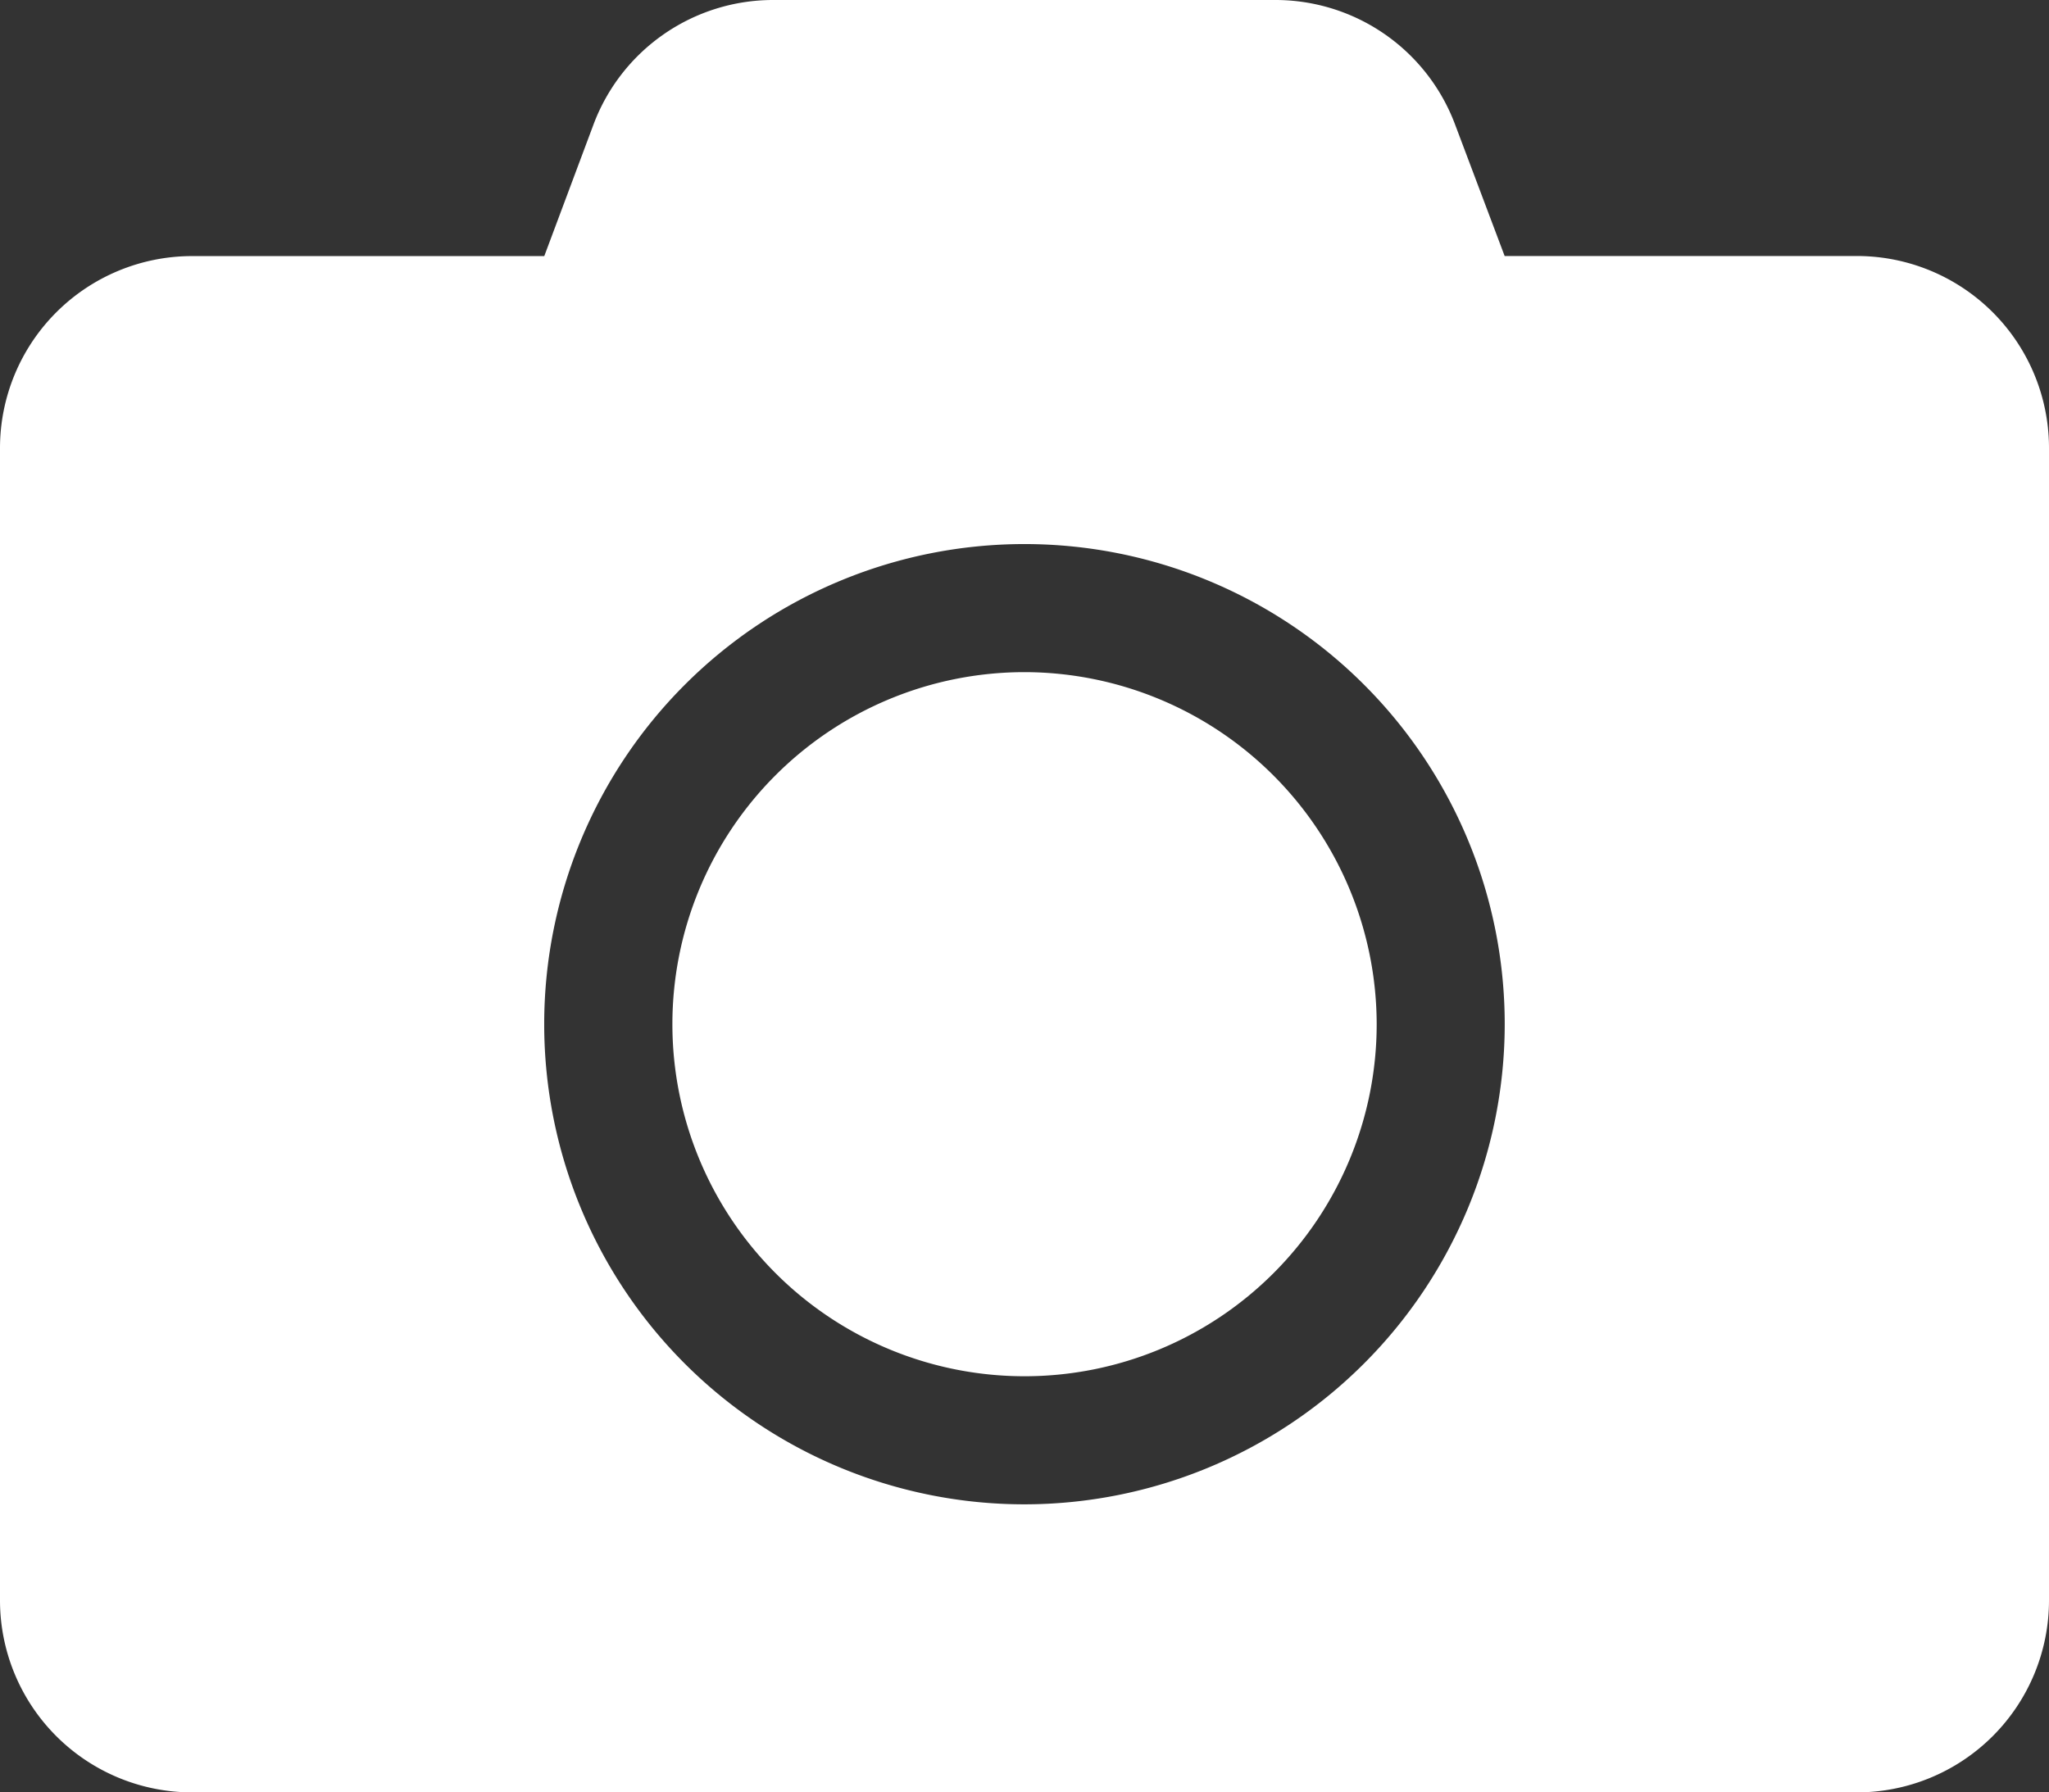
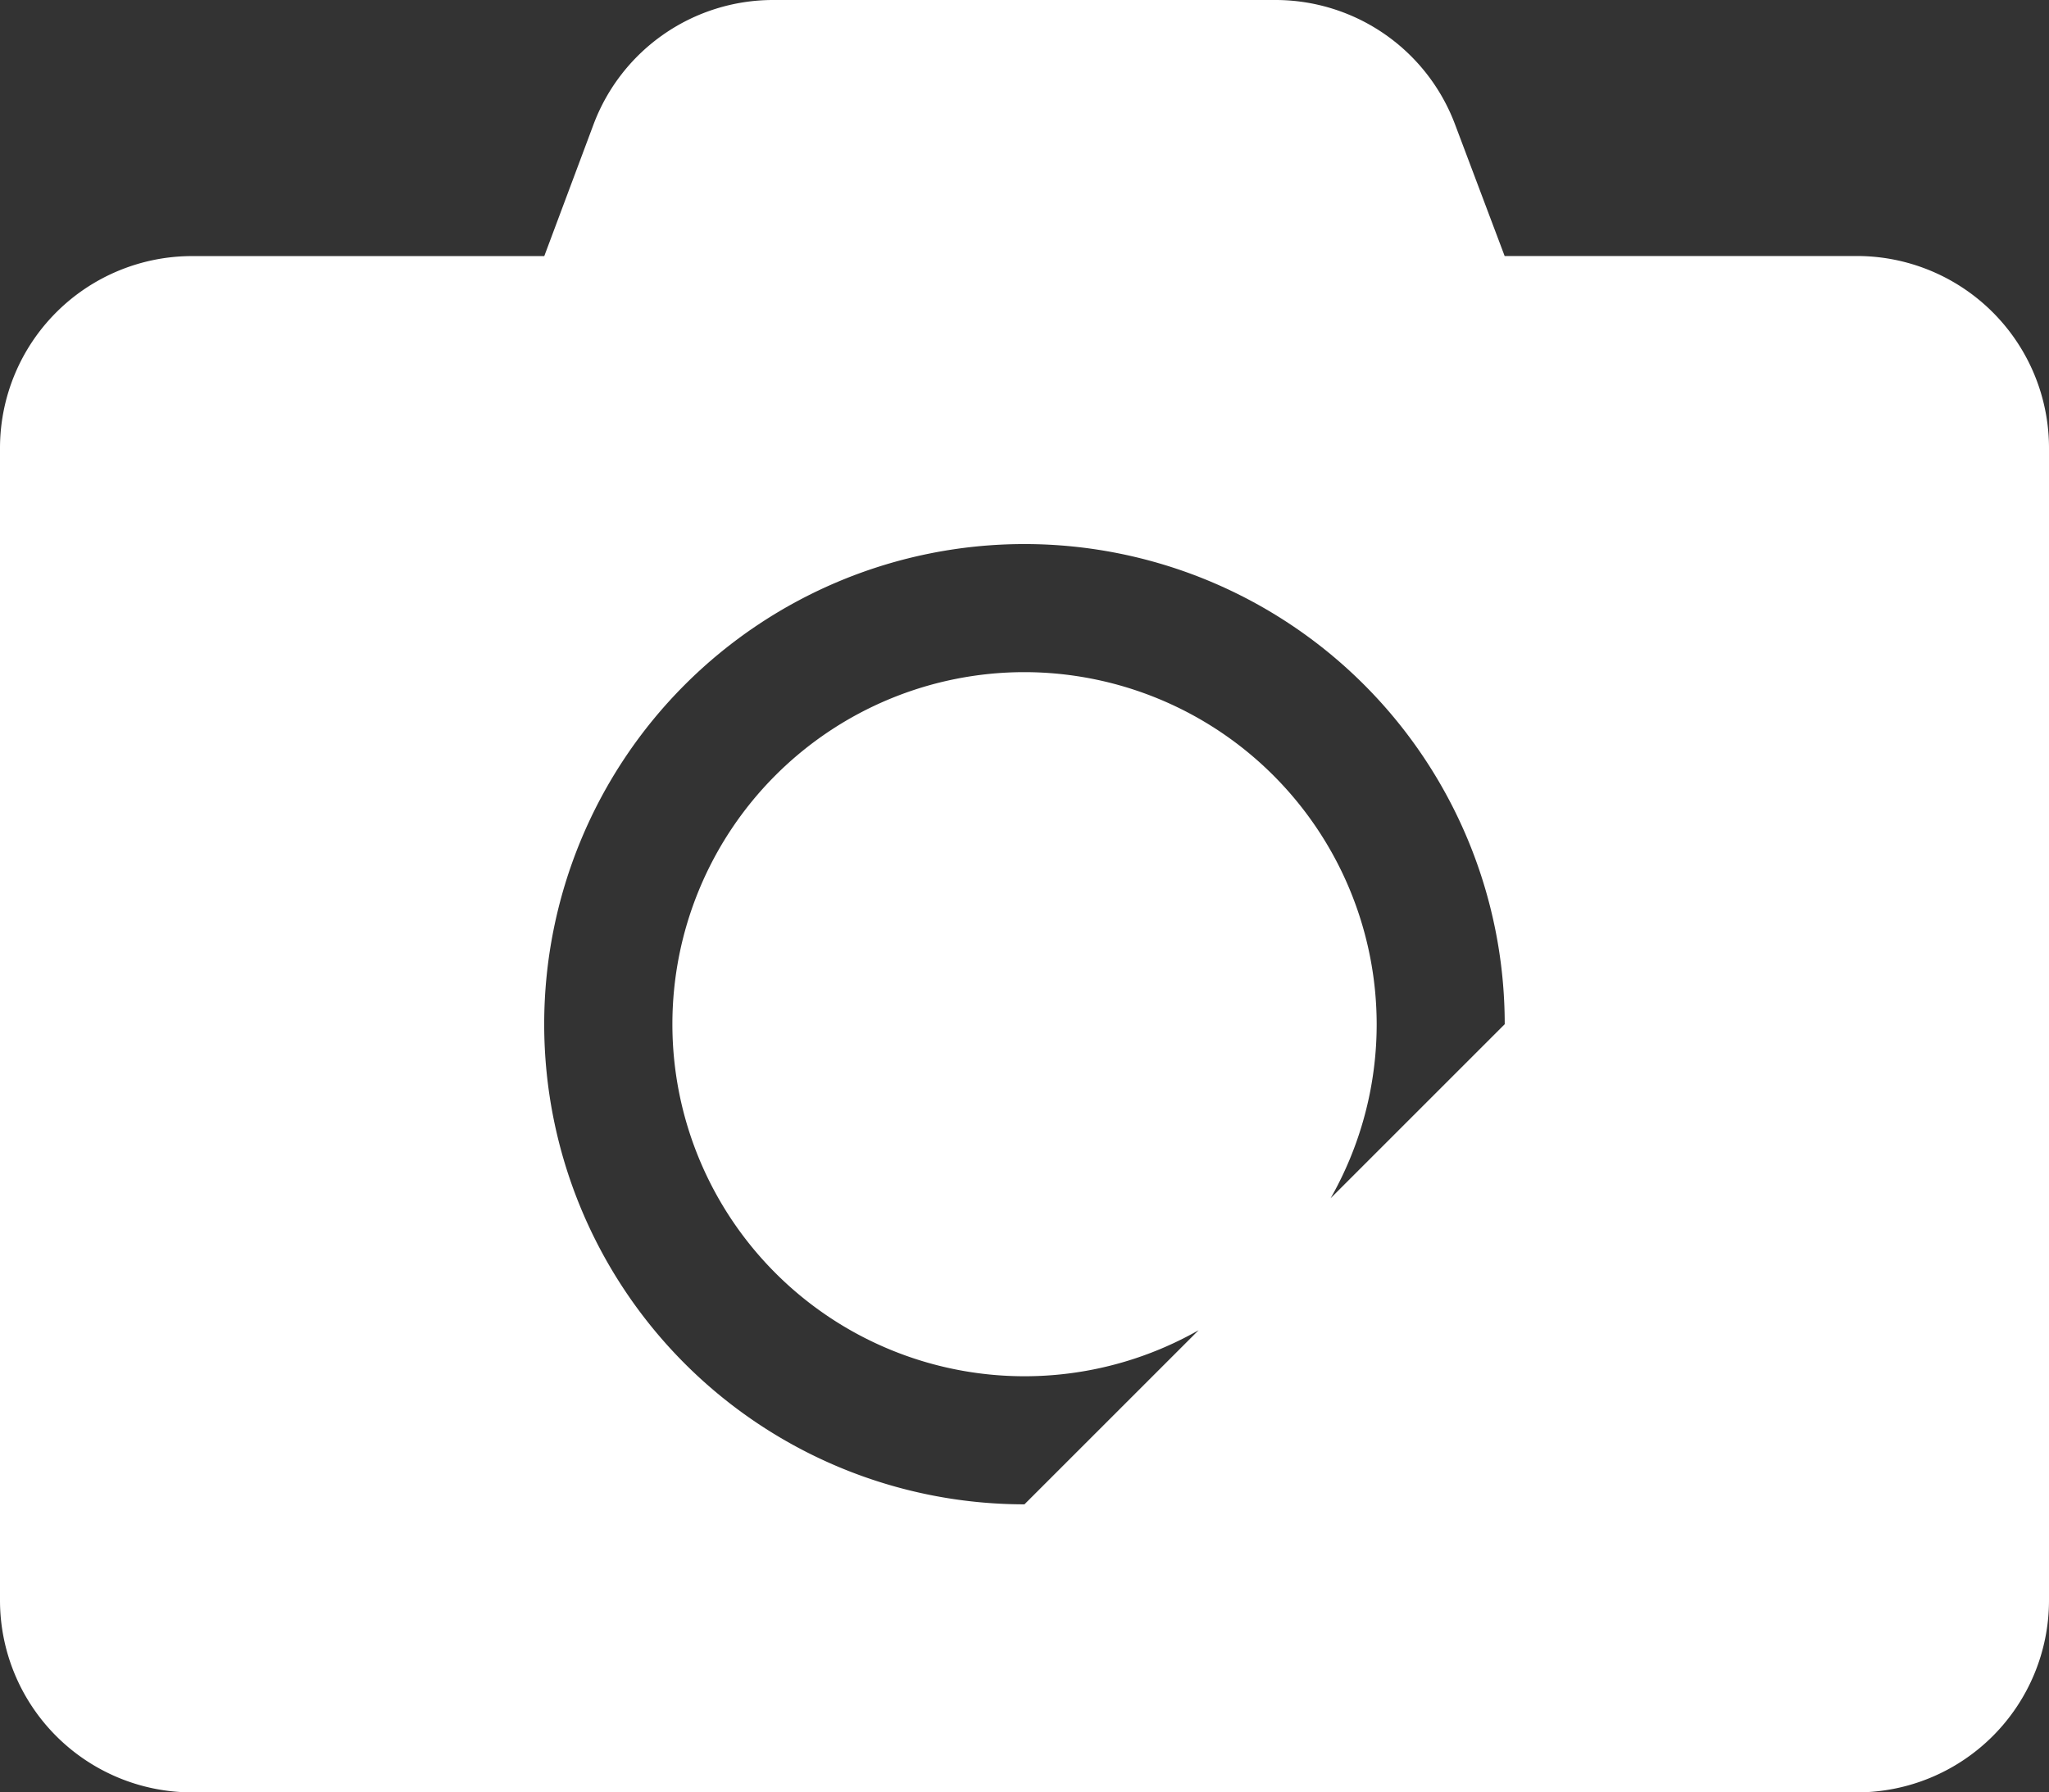
<svg xmlns="http://www.w3.org/2000/svg" width="27.429" height="24" viewBox="0 0 27.429 24">
  <rect x="0" y="0" width="27.429" height="24" fill="#333333" stroke="none" />
-   <path id="Icon_awesome-camera" data-name="Icon awesome-camera" d="M27.429,8.25V23.679a2.572,2.572,0,0,1-2.571,2.571H2.571A2.572,2.572,0,0,1,0,23.679V8.25A2.572,2.572,0,0,1,2.571,5.679H7.286l.659-1.762A2.568,2.568,0,0,1,10.35,2.25h6.723a2.568,2.568,0,0,1,2.405,1.666l.664,1.762h4.714A2.572,2.572,0,0,1,27.429,8.25Zm-7.286,7.714a6.429,6.429,0,1,0-6.429,6.429A6.434,6.434,0,0,0,20.143,15.964Zm-1.714,0a4.714,4.714,0,1,1-4.714-4.714A4.721,4.721,0,0,1,18.429,15.964Z" transform="translate(0 -2.25)" fill="#fff" />
+   <path id="Icon_awesome-camera" data-name="Icon awesome-camera" d="M27.429,8.25V23.679a2.572,2.572,0,0,1-2.571,2.571H2.571A2.572,2.572,0,0,1,0,23.679V8.25A2.572,2.572,0,0,1,2.571,5.679H7.286l.659-1.762A2.568,2.568,0,0,1,10.35,2.25h6.723a2.568,2.568,0,0,1,2.405,1.666l.664,1.762h4.714A2.572,2.572,0,0,1,27.429,8.25Zm-7.286,7.714a6.429,6.429,0,1,0-6.429,6.429Zm-1.714,0a4.714,4.714,0,1,1-4.714-4.714A4.721,4.721,0,0,1,18.429,15.964Z" transform="translate(0 -2.25)" fill="#fff" />
</svg>